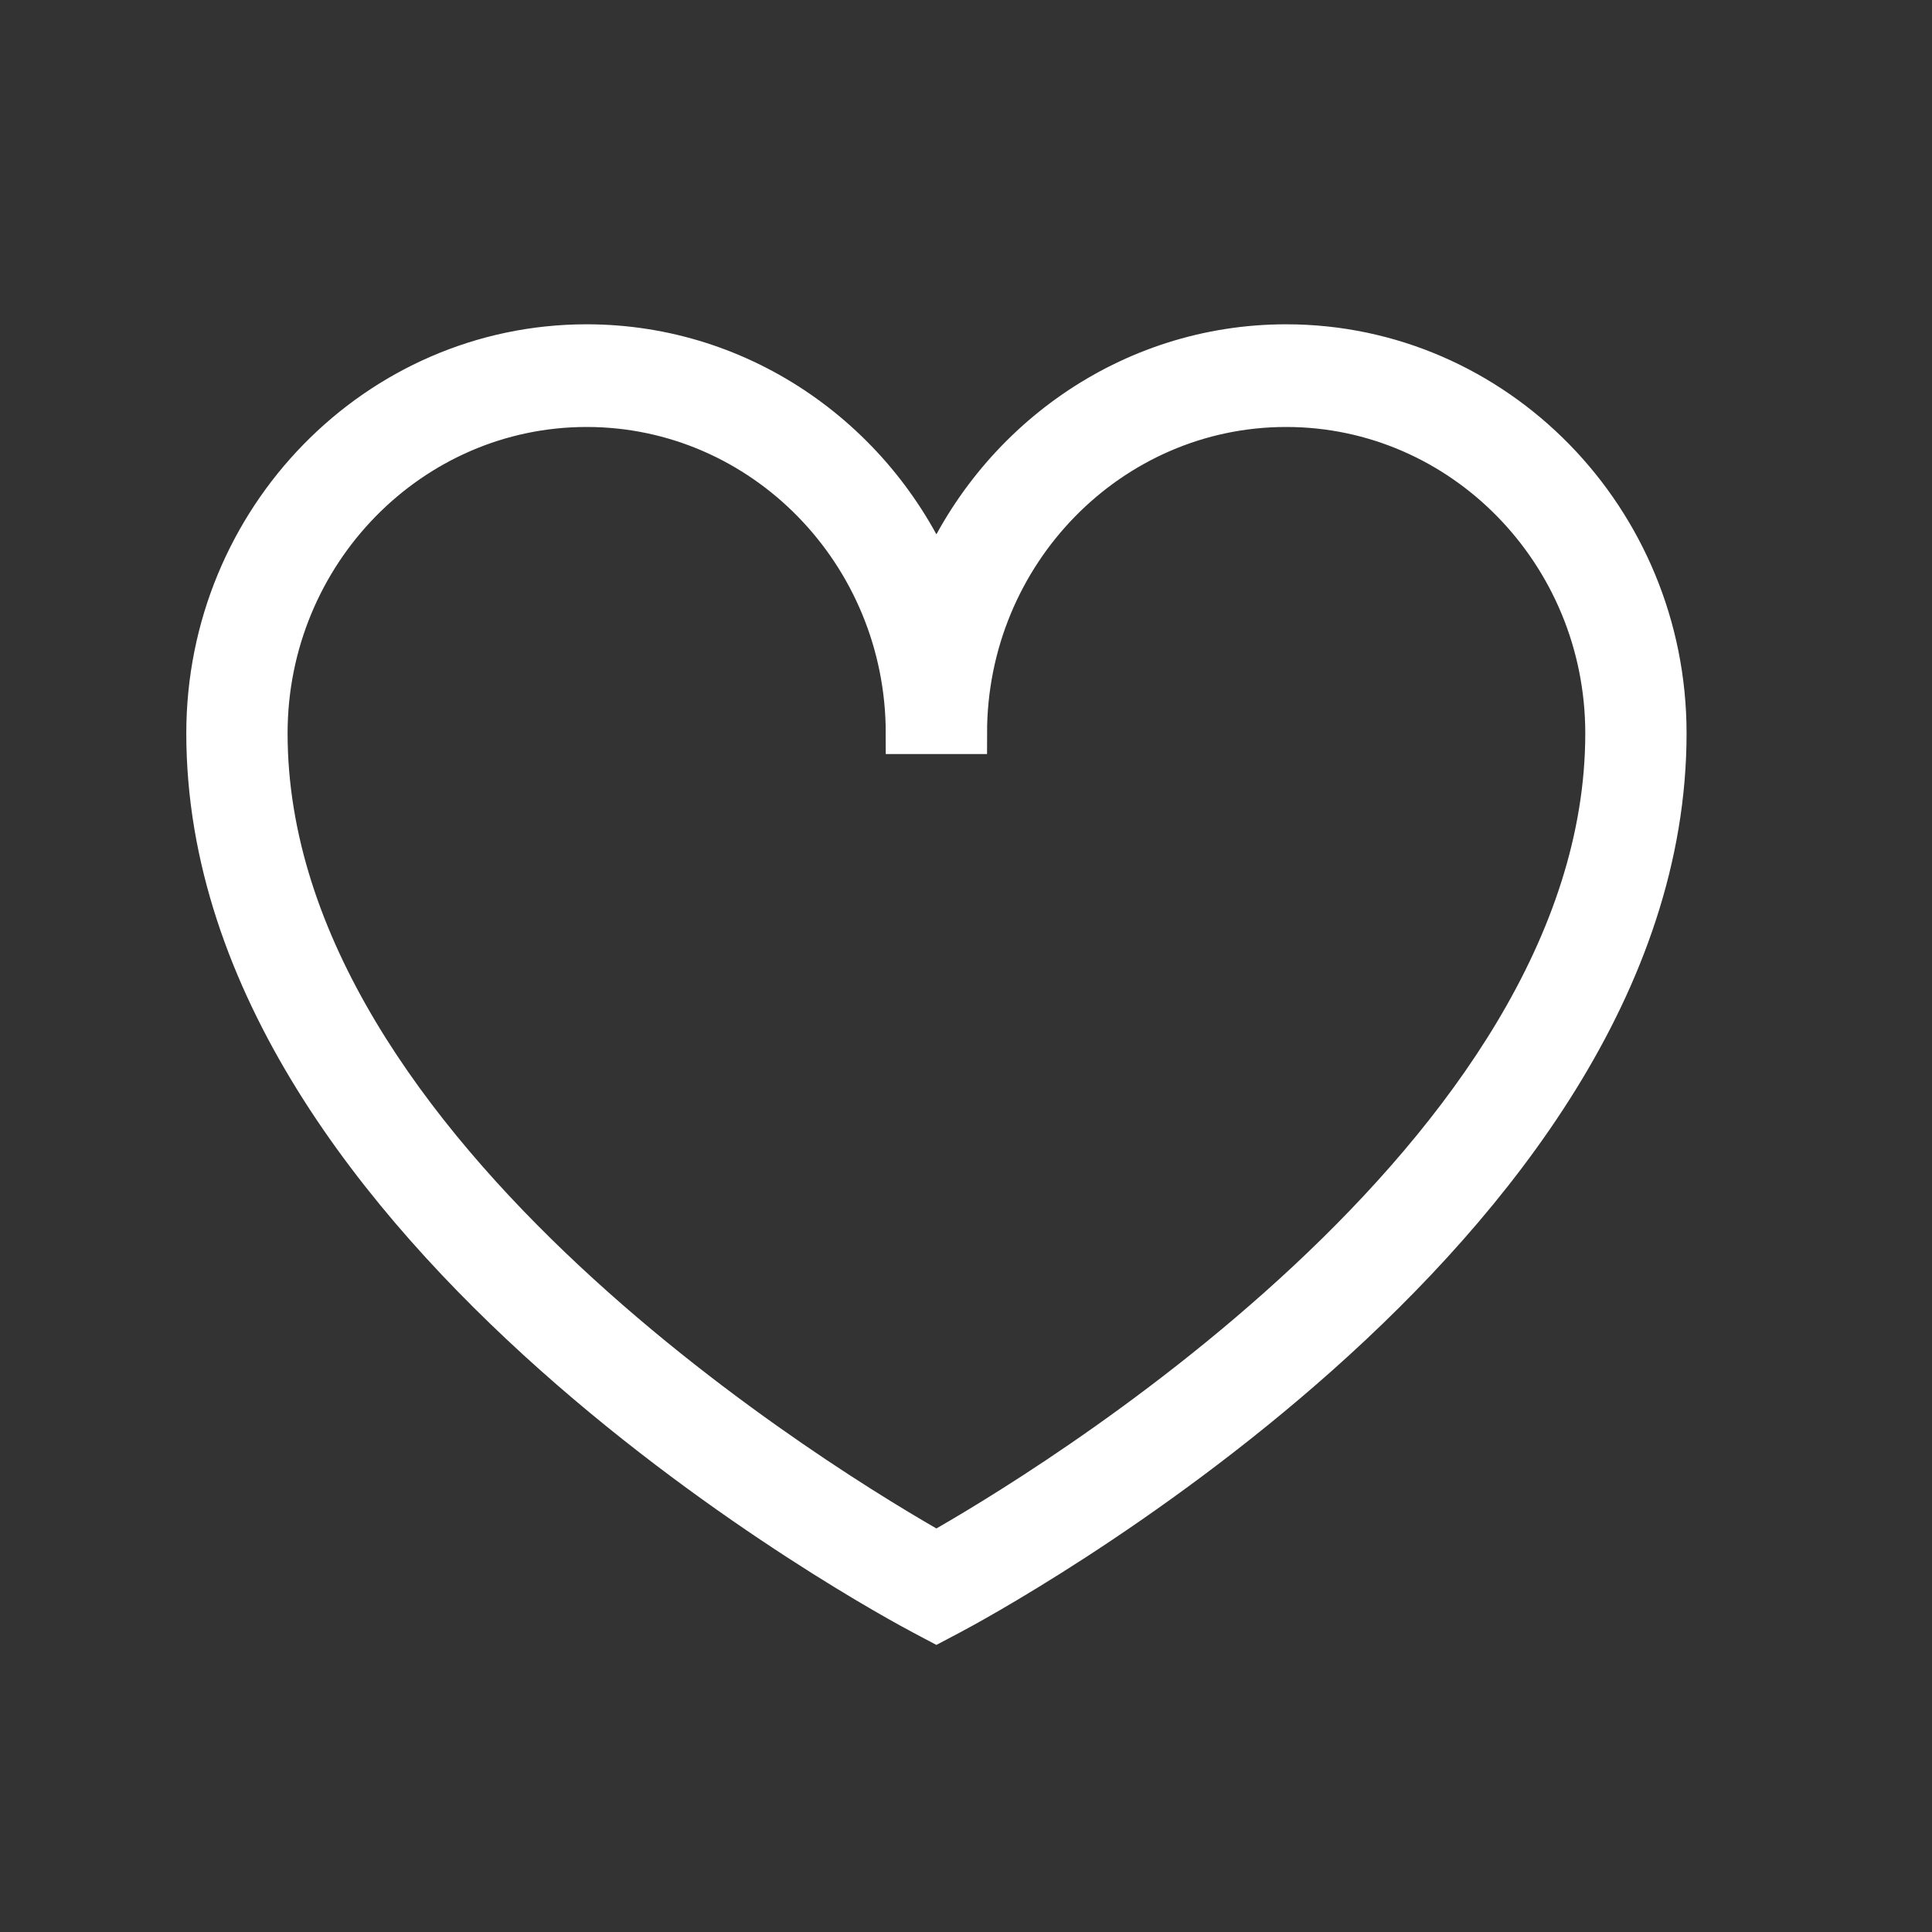
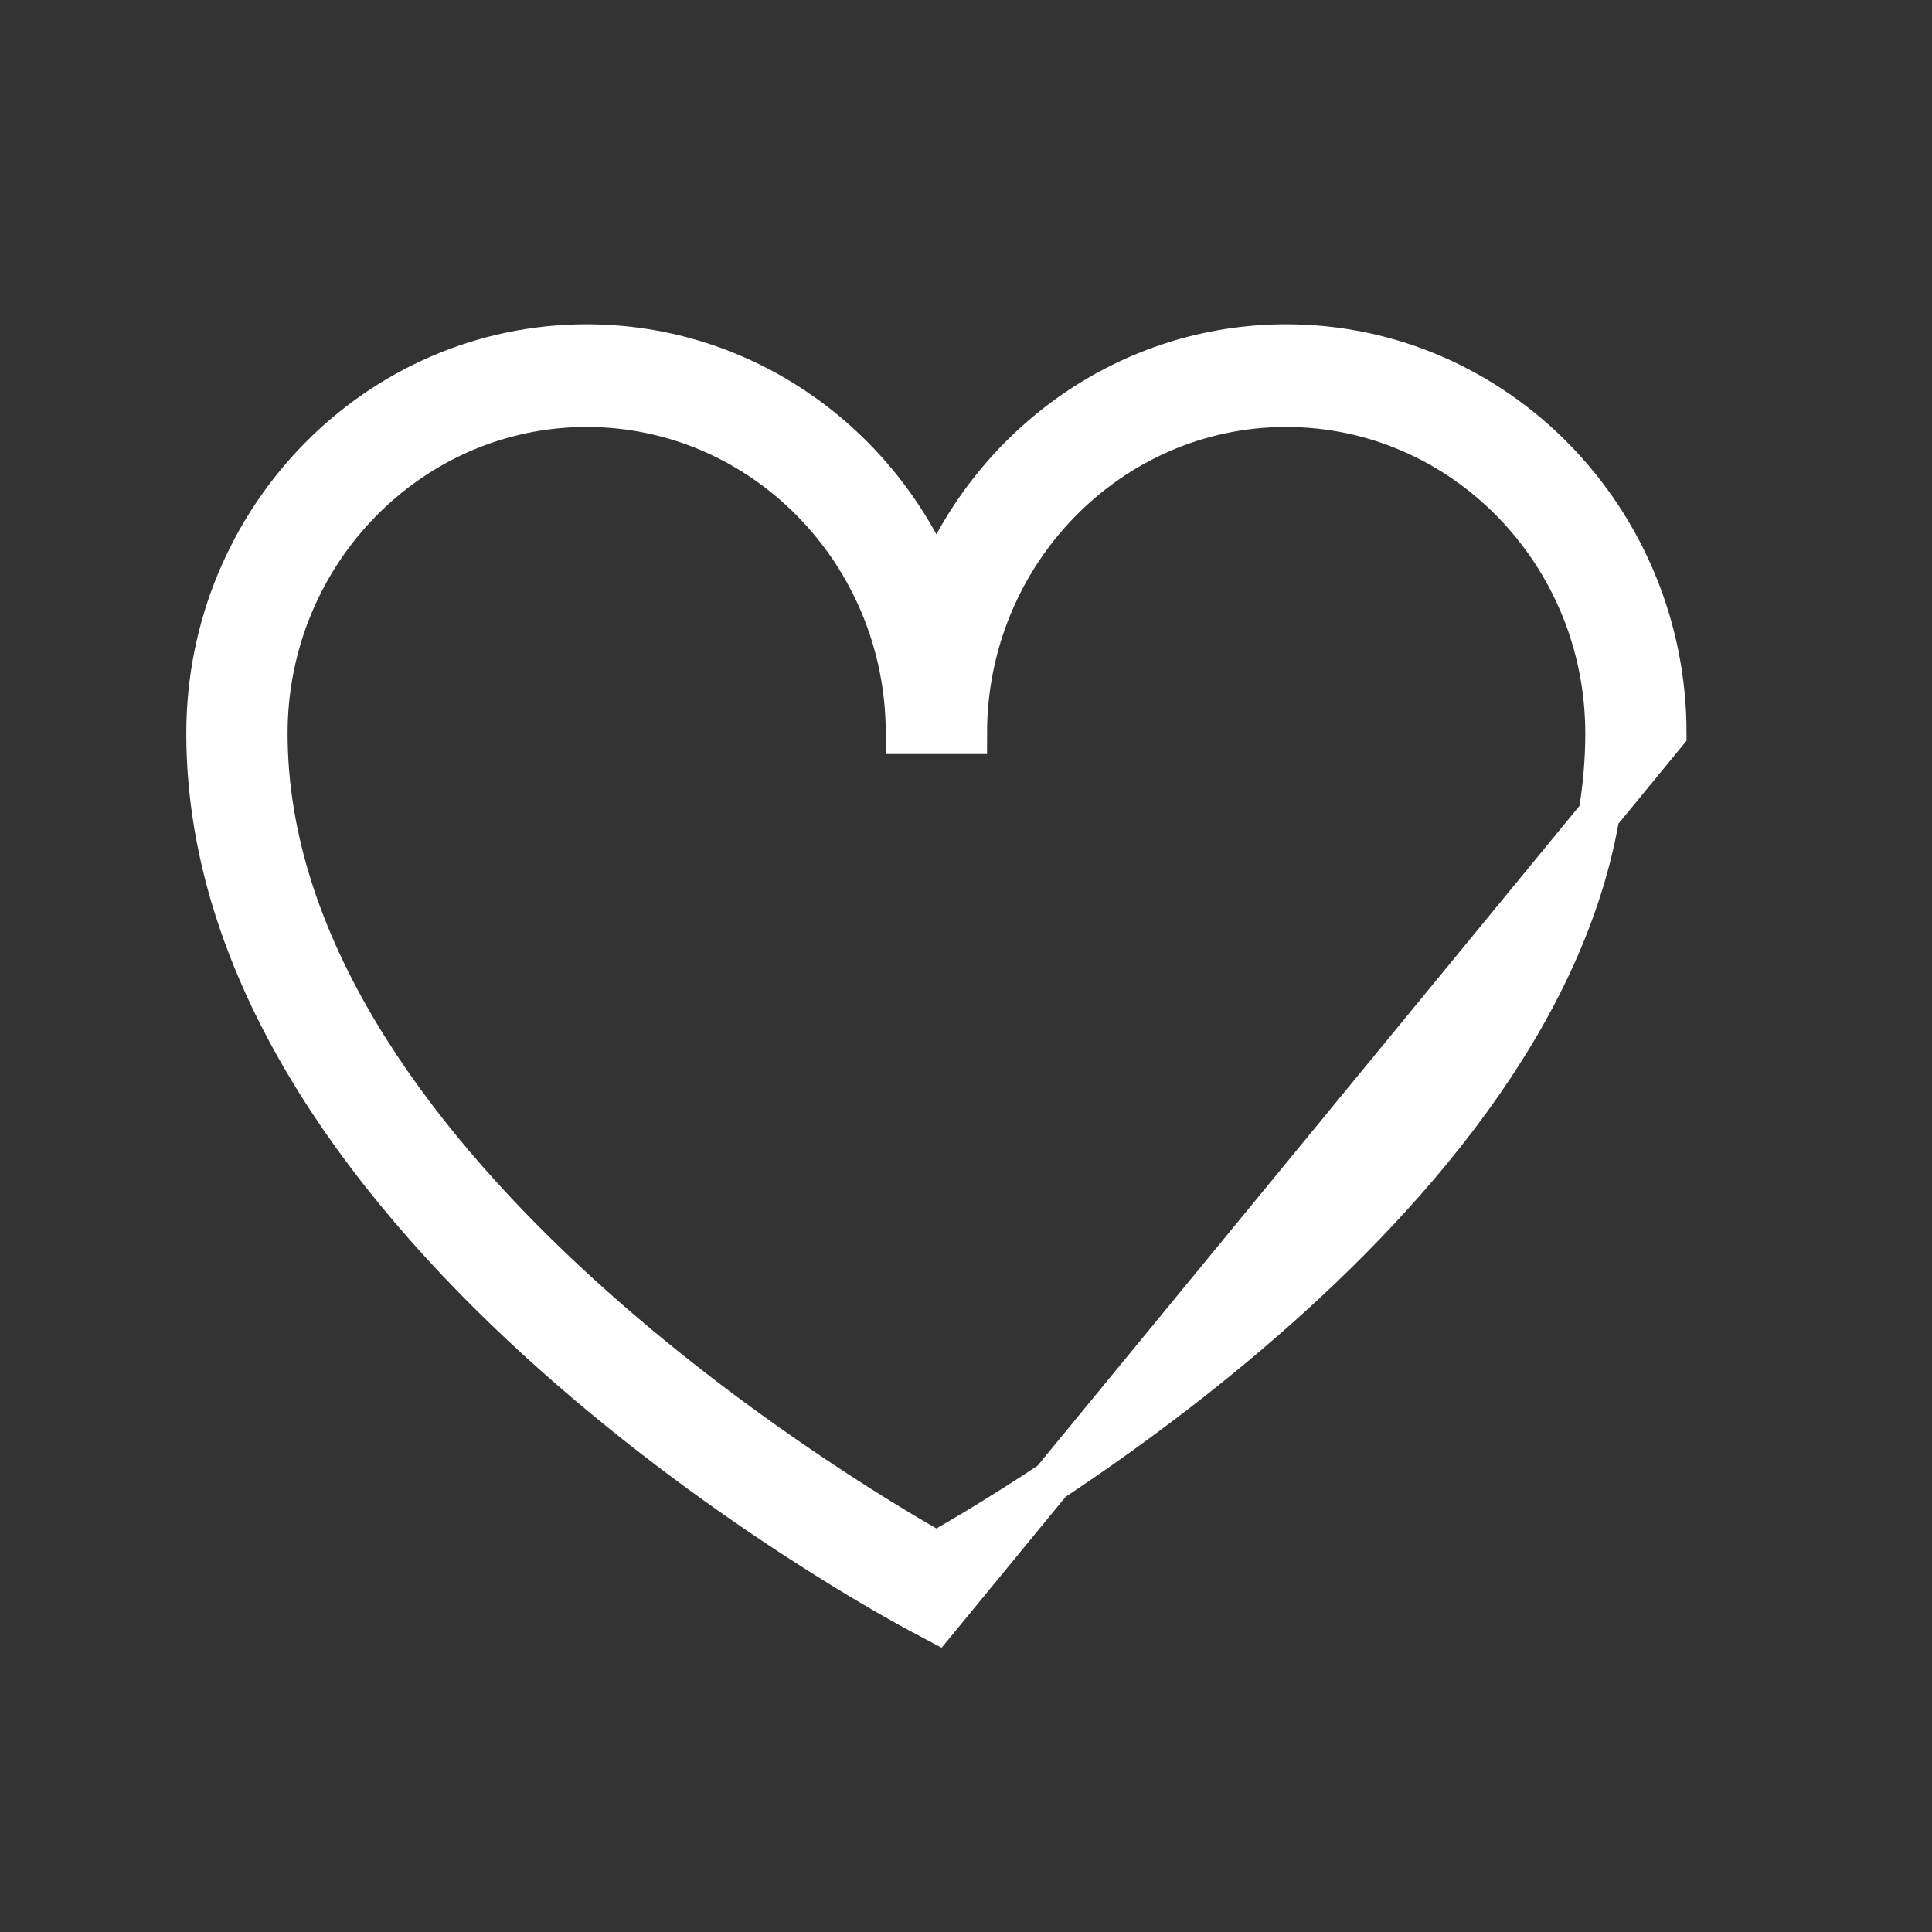
<svg xmlns="http://www.w3.org/2000/svg" width="28" height="28" viewBox="0 0 28 28" fill="none">
  <rect x="0" y="0" width="28" height="28" fill="#333333" stroke="none" />
-   <path d="M13.571 23.5L13.373 23.395C12.949 23.172 3 17.838 3 10.628C3 7.525 5.468 5 8.502 5C10.777 5 12.735 6.419 13.571 8.437C14.408 6.419 16.366 5 18.64 5C21.675 5 24.143 7.525 24.143 10.628C24.143 17.838 14.195 23.171 13.77 23.395L13.571 23.5ZM8.502 5.888C5.947 5.888 3.868 8.014 3.868 10.628C3.868 16.765 12.17 21.706 13.571 22.497C14.973 21.707 23.275 16.766 23.275 10.628C23.275 8.014 21.196 5.888 18.64 5.888C16.085 5.888 14.005 8.014 14.005 10.628H13.137C13.137 8.014 11.058 5.888 8.502 5.888Z" fill="white" stroke="white" stroke-width="0.6" />
+   <path d="M13.571 23.5L13.373 23.395C12.949 23.172 3 17.838 3 10.628C3 7.525 5.468 5 8.502 5C10.777 5 12.735 6.419 13.571 8.437C14.408 6.419 16.366 5 18.64 5C21.675 5 24.143 7.525 24.143 10.628L13.571 23.5ZM8.502 5.888C5.947 5.888 3.868 8.014 3.868 10.628C3.868 16.765 12.17 21.706 13.571 22.497C14.973 21.707 23.275 16.766 23.275 10.628C23.275 8.014 21.196 5.888 18.64 5.888C16.085 5.888 14.005 8.014 14.005 10.628H13.137C13.137 8.014 11.058 5.888 8.502 5.888Z" fill="white" stroke="white" stroke-width="0.6" />
</svg>